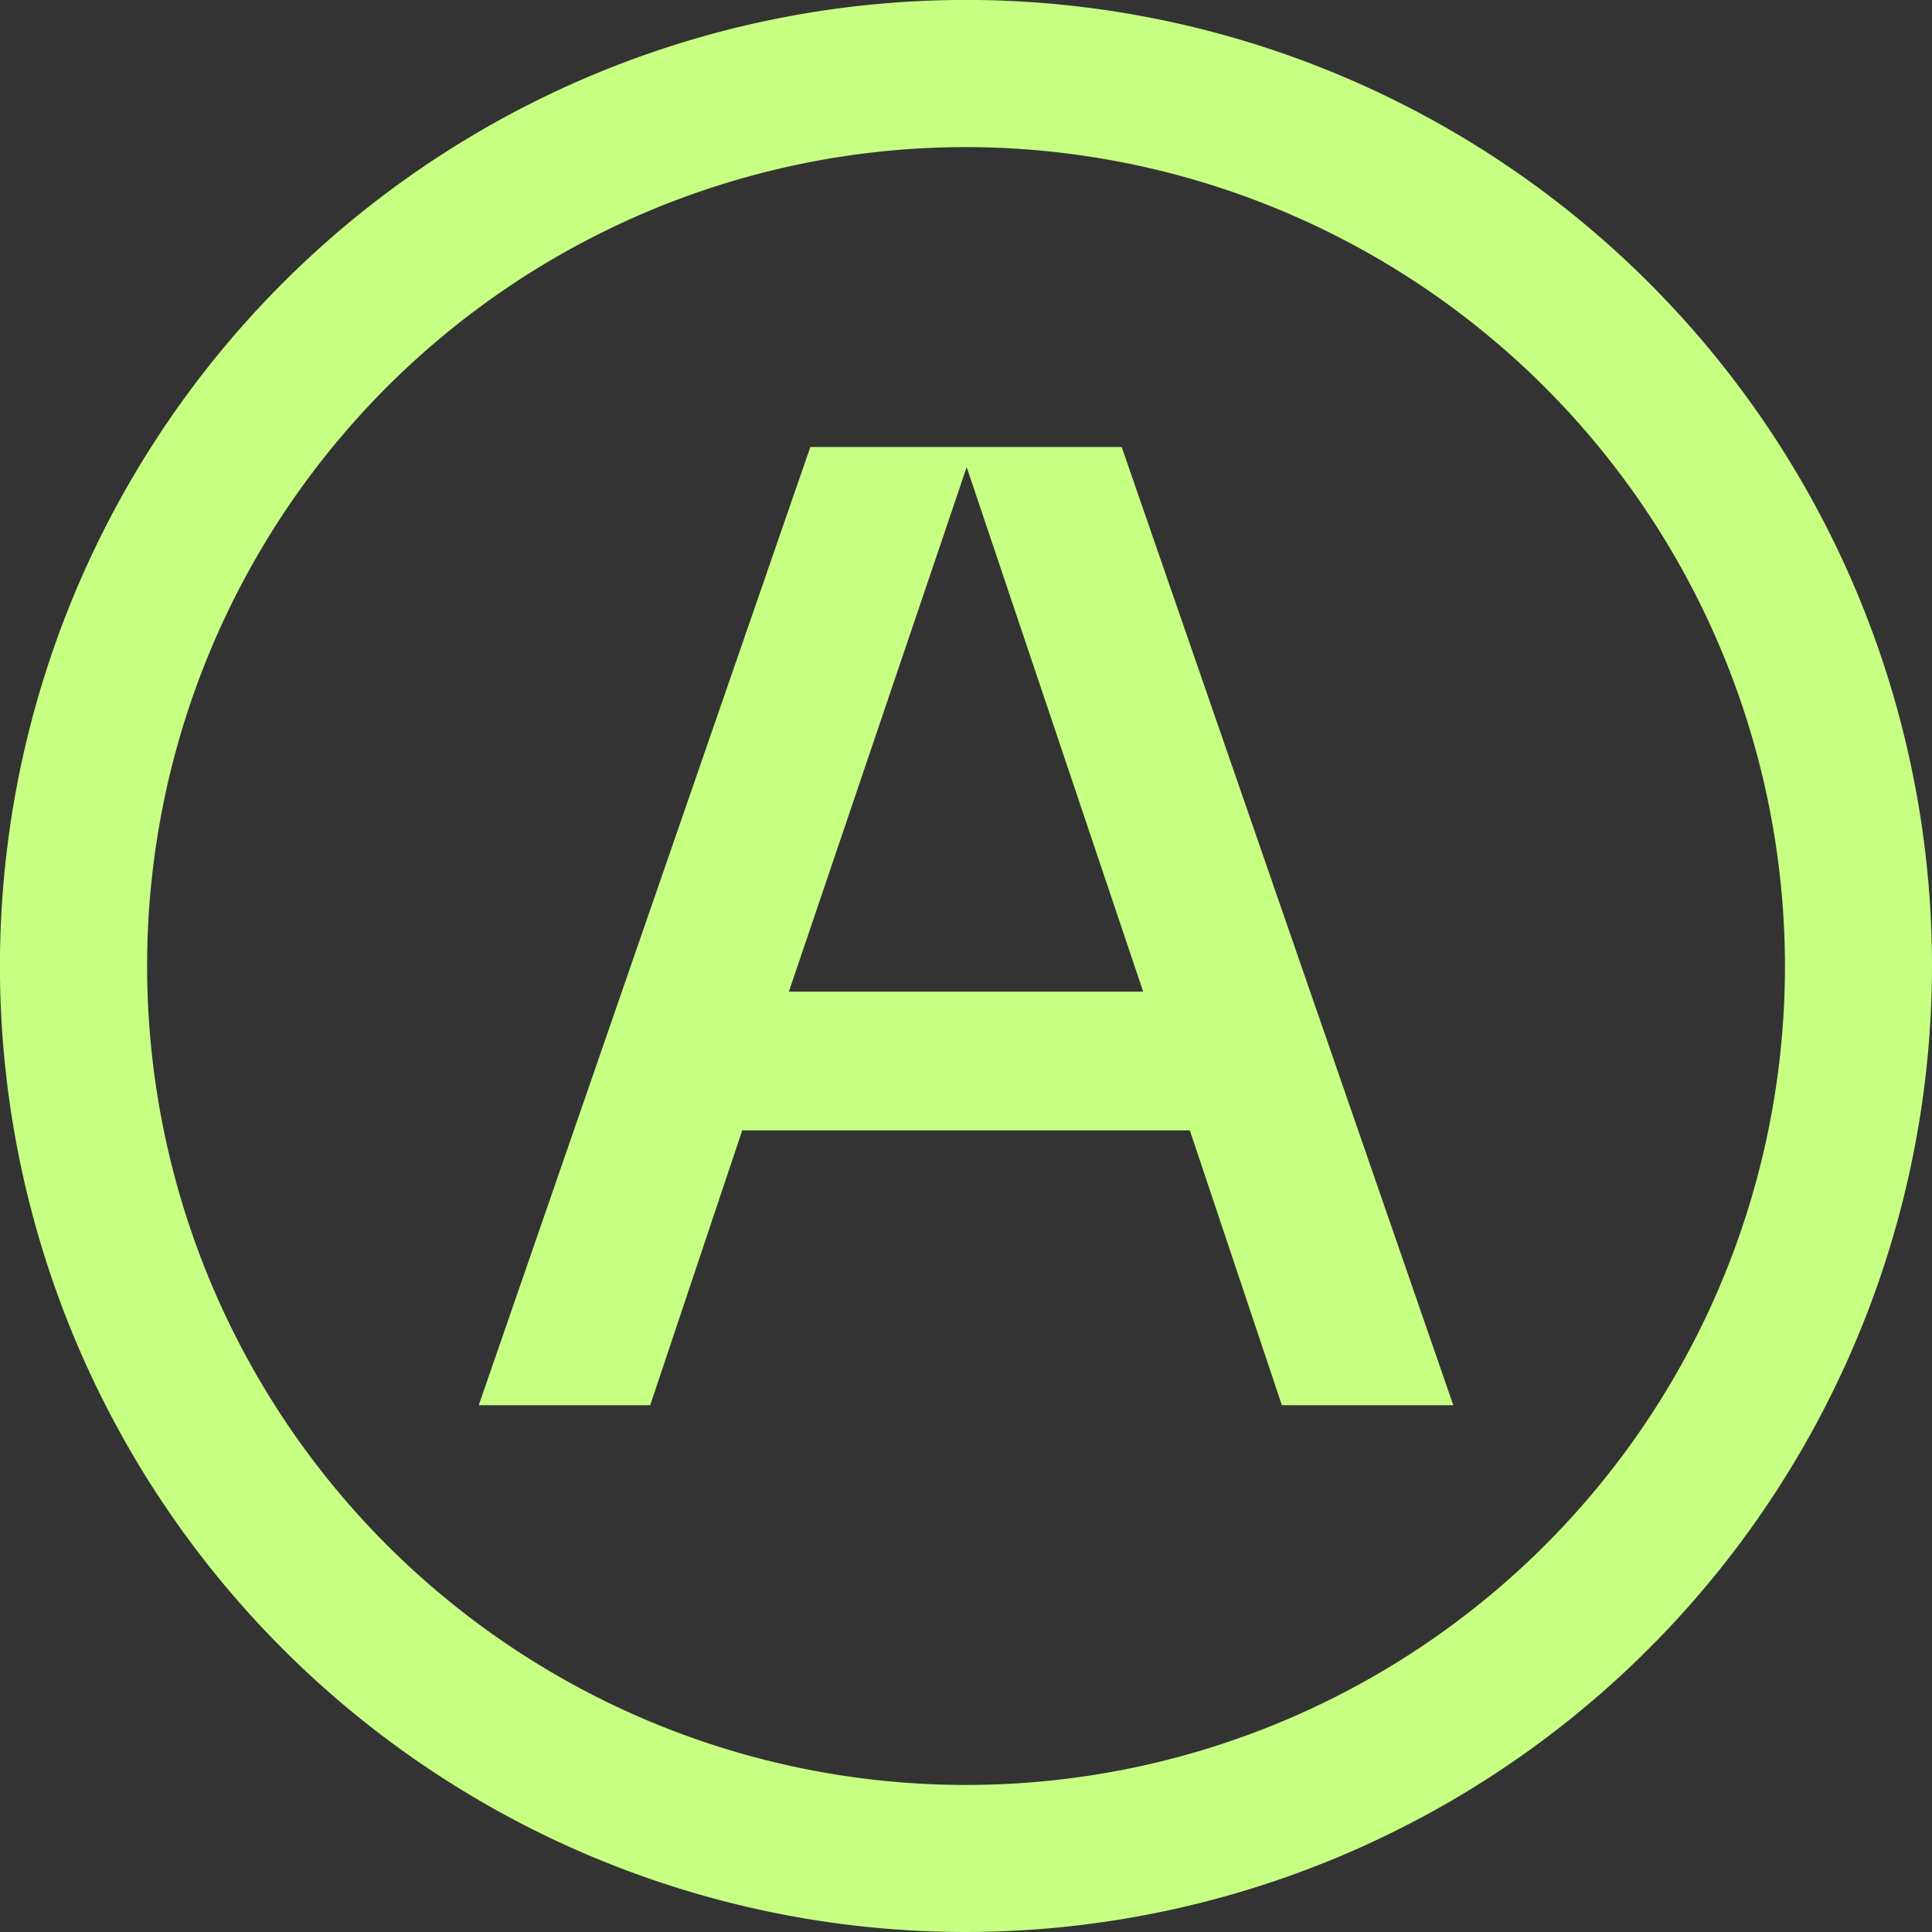
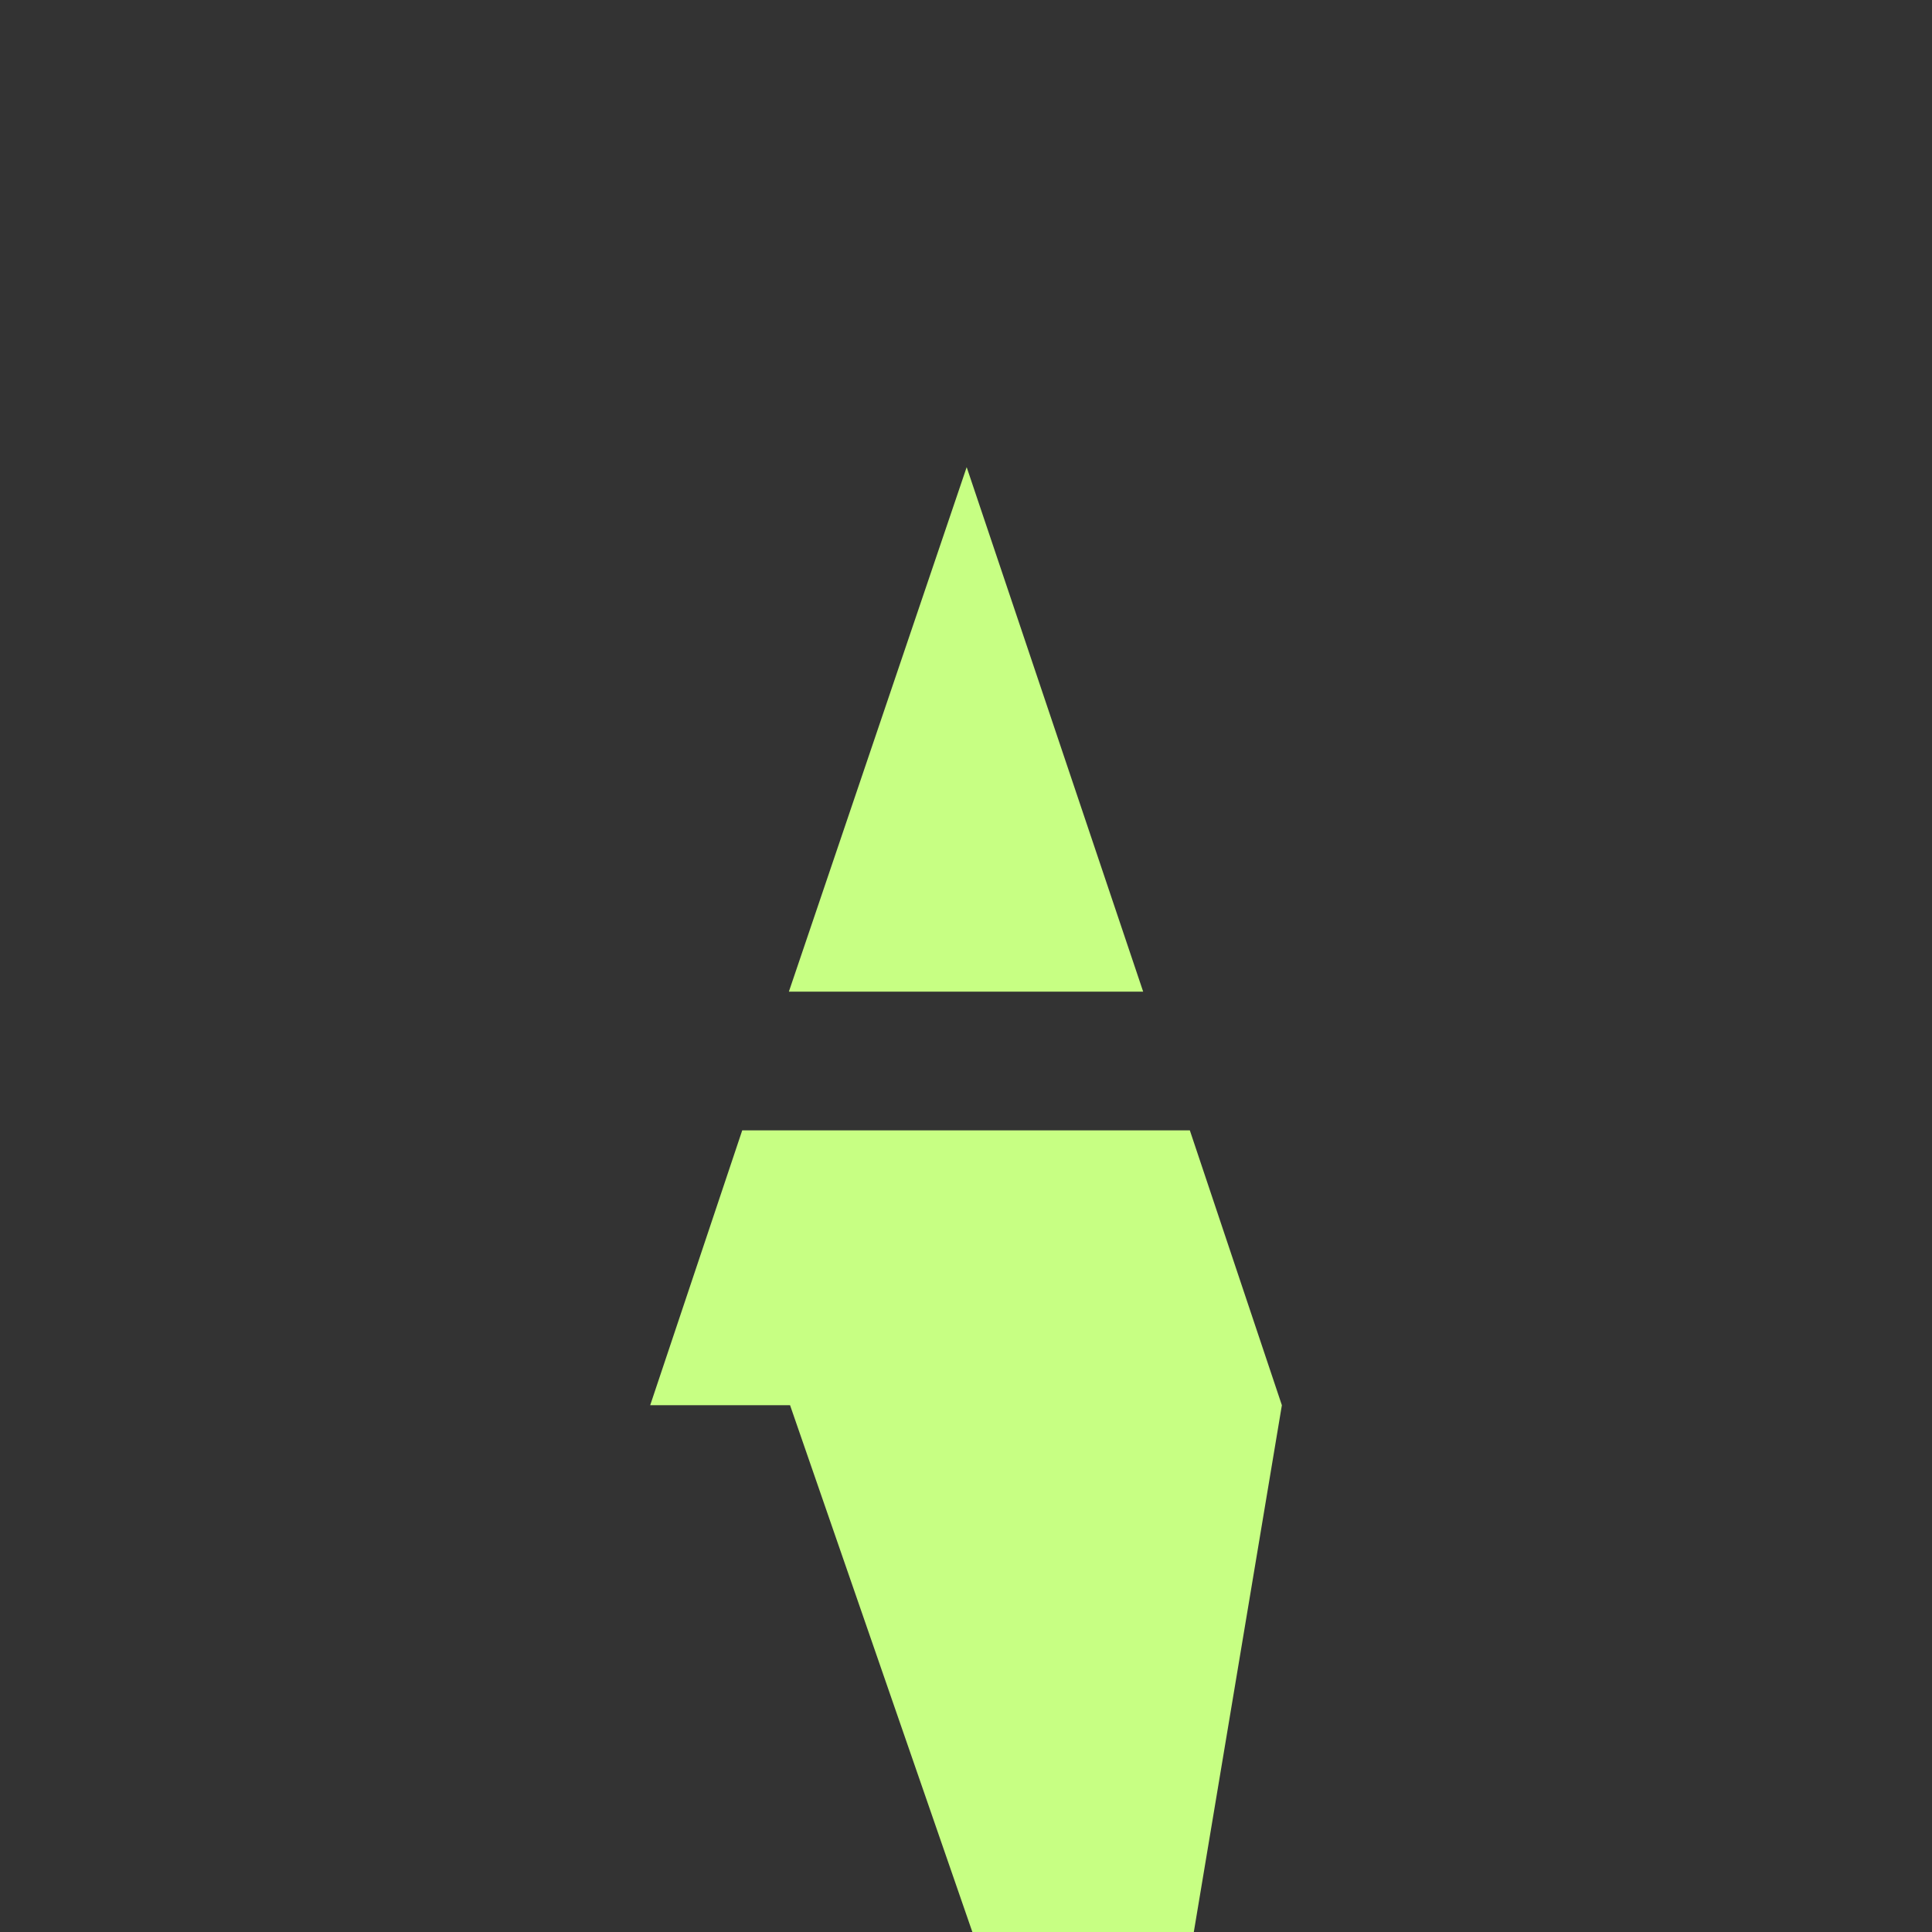
<svg xmlns="http://www.w3.org/2000/svg" version="1.1" width="241.393" height="241.393">
  <rect width="100%" height="100%" fill="#333333" stroke="none" />
  <svg width="241.393" height="241.393" viewBox="0 0 241.393 241.393">
    <g id="SvgjsG1002" data-name="Group 1" transform="translate(-70.15 -494.907)">
-       <path id="SvgjsPath1001" data-name="Path 1" d="M108.13,126.993,96.63,92.647H40.705l-11.5,34.346H7.781L49.215,7.265h38.9l41.434,119.728ZM46.532,75.32H90.8L68.748,9.786Z" transform="translate(122.183 543.49)" fill="#c7ff83" />
-       <path id="SvgjsPath1000" data-name="Path 2" d="M120.7,241.393A120.7,120.7,0,1,1,241.393,120.7,120.832,120.832,0,0,1,120.7,241.393m0-223.013A102.32,102.32,0,1,0,223.021,120.7,102.437,102.437,0,0,0,120.7,18.38" transform="translate(70.15 494.907)" fill="#c7ff83" />
+       <path id="SvgjsPath1001" data-name="Path 1" d="M108.13,126.993,96.63,92.647H40.705l-11.5,34.346H7.781h38.9l41.434,119.728ZM46.532,75.32H90.8L68.748,9.786Z" transform="translate(122.183 543.49)" fill="#c7ff83" />
    </g>
  </svg>
  <style>@media (prefers-color-scheme: light) { :root { filter: none; } }
</style>
</svg>